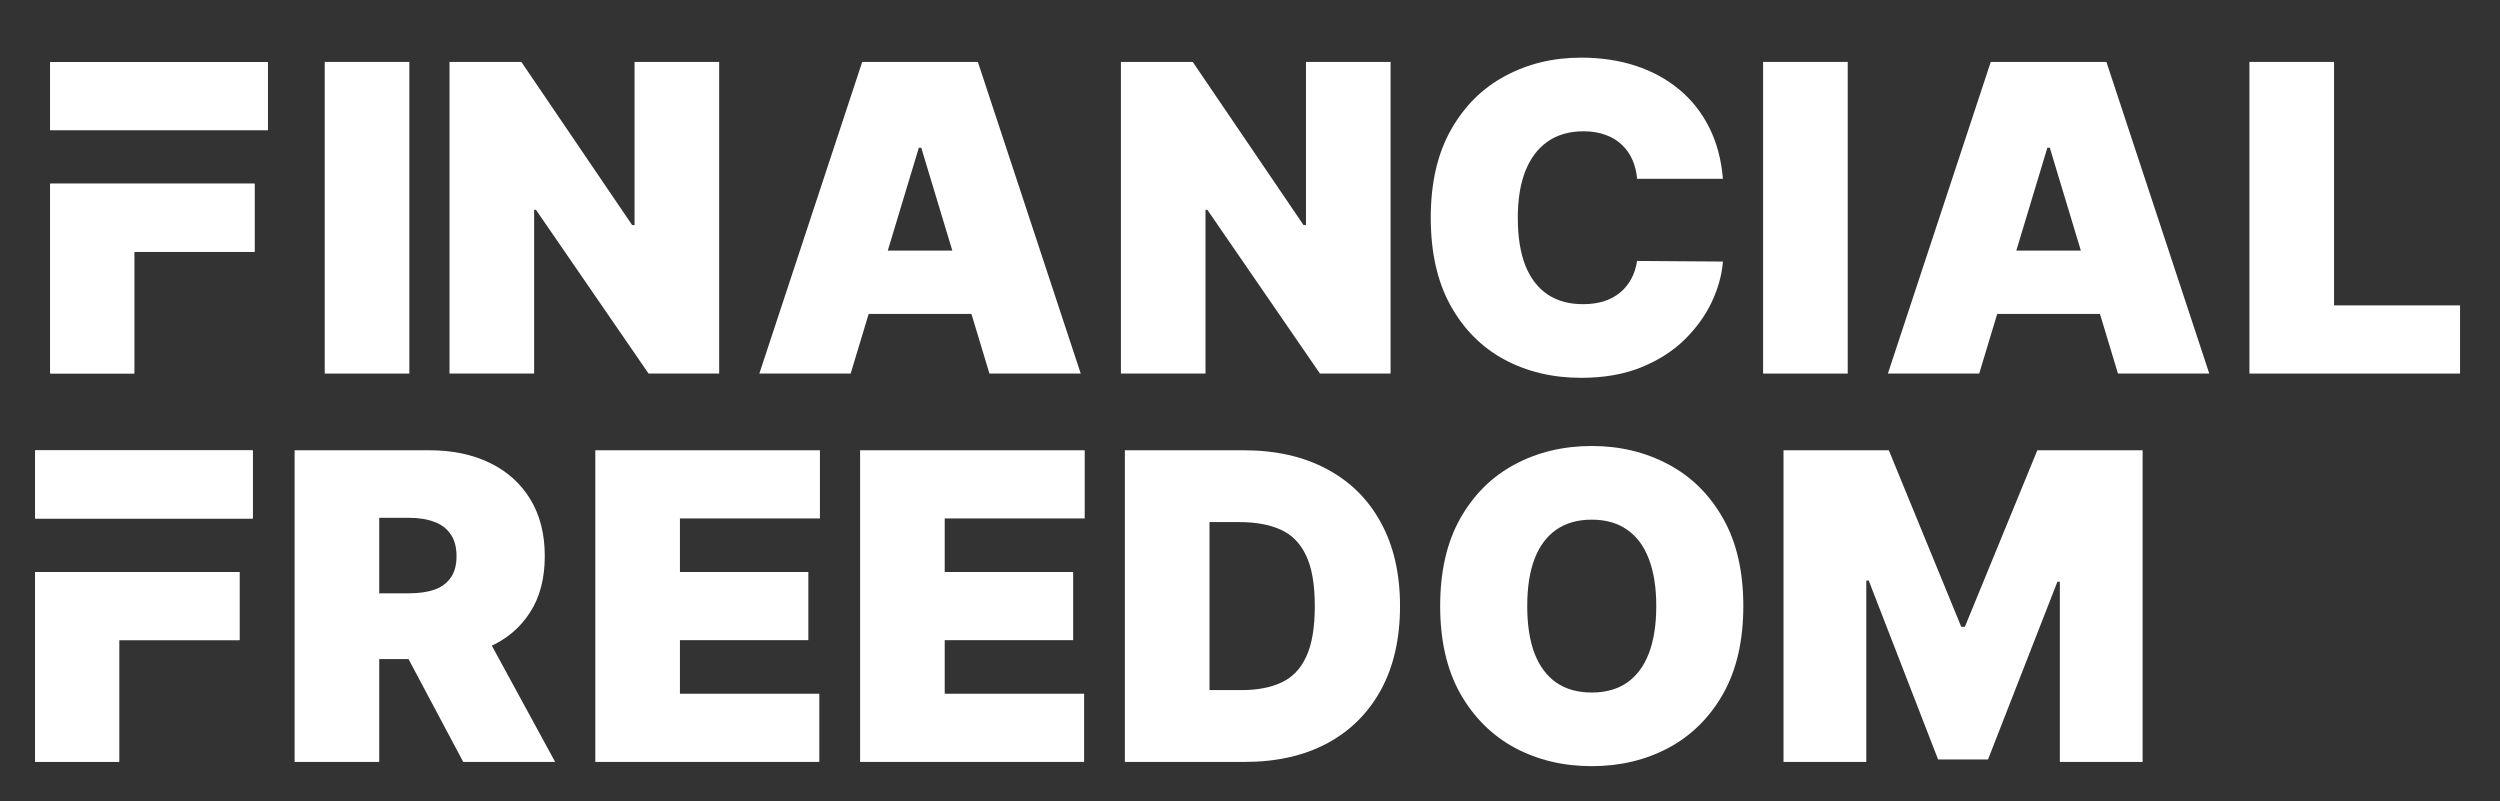
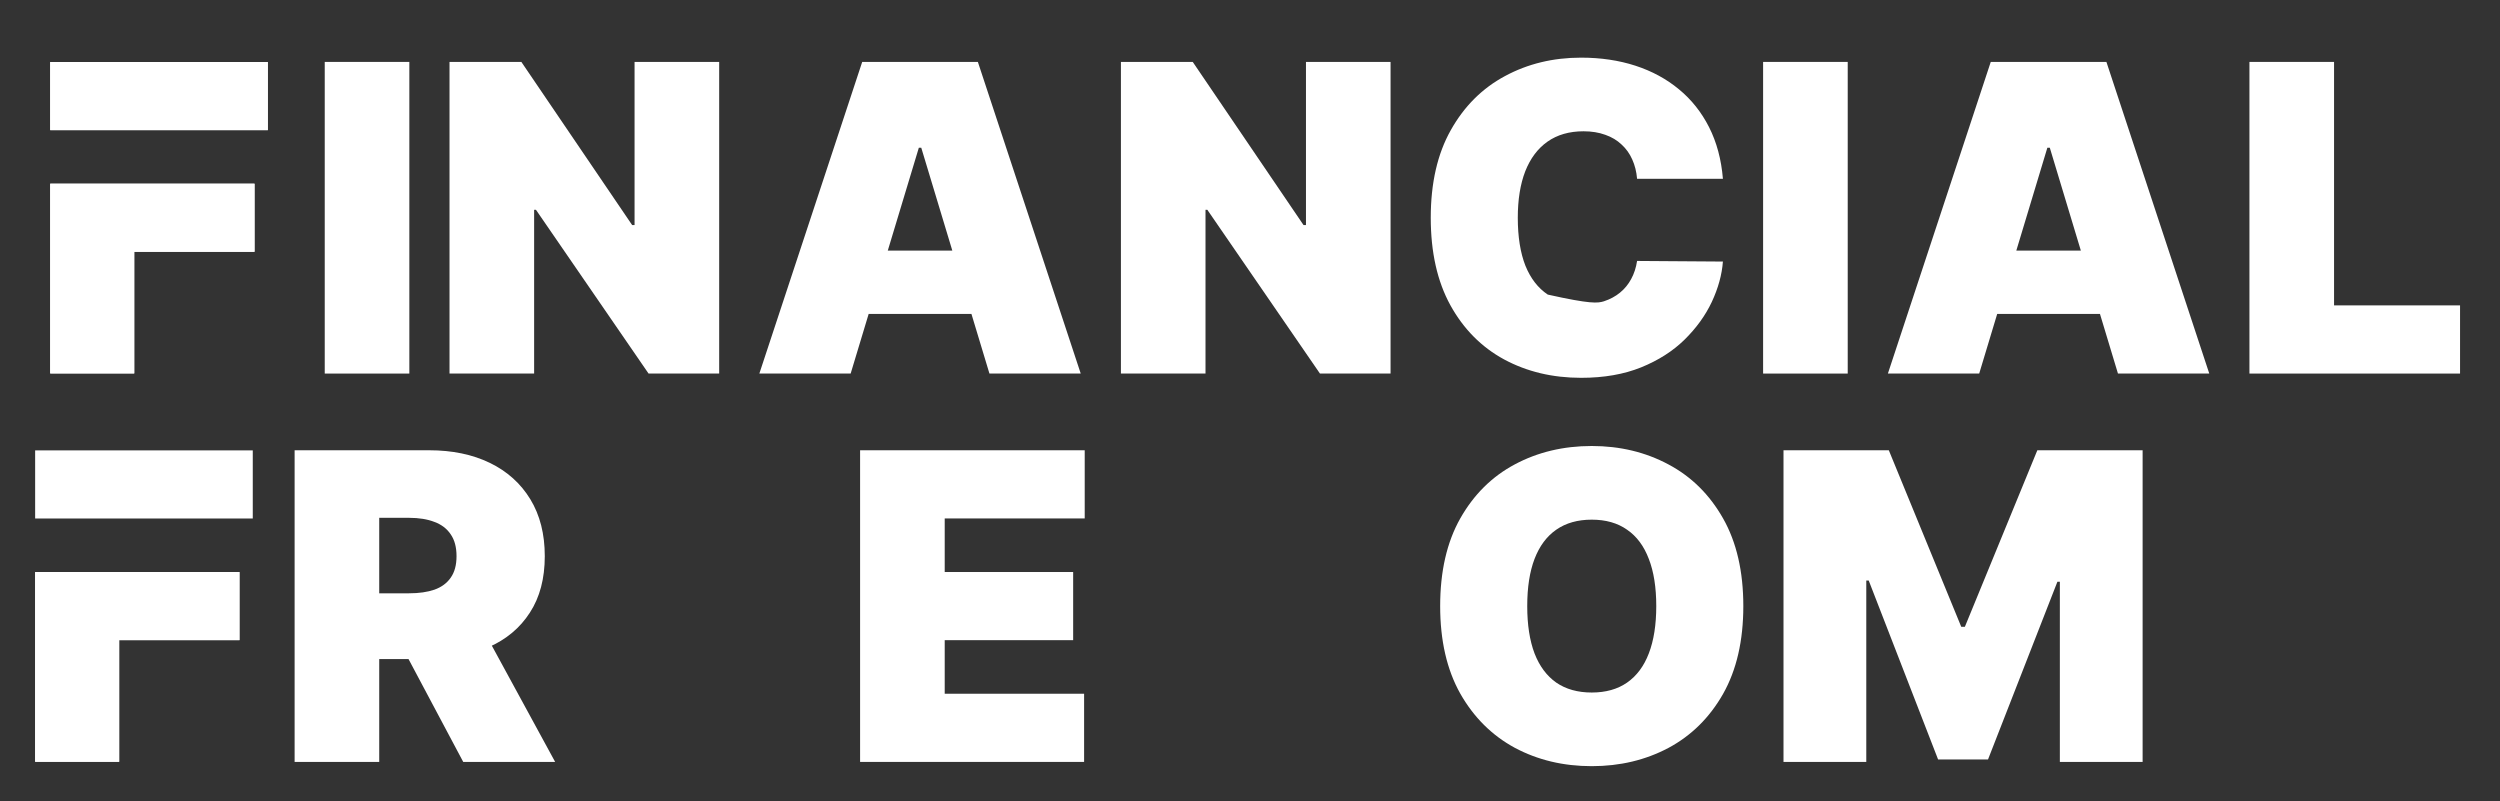
<svg xmlns="http://www.w3.org/2000/svg" width="103" height="33" viewBox="0 0 103 33" fill="none">
  <rect x="0" y="0" width="103" height="33" fill="#333333" stroke="none" />
  <path d="M2.069 5.362H5.531H11.034V2.556H2.069V5.362Z" fill="white" />
  <path d="M2.069 5.362H5.531H11.034V2.556H2.069V5.362Z" fill="white" />
  <path d="M2.069 15.385H5.531V10.374H10.486V7.568H5.531H2.069V15.385Z" fill="white" />
  <path d="M2.069 15.385H5.531V10.374H10.486V7.568H5.531H2.069V15.385Z" fill="white" />
  <path d="M16.865 2.551V15.391H13.379V2.551H16.865Z" fill="white" />
  <path d="M29.63 2.551V15.391H26.721L22.082 8.645H22.006V15.391H18.52V2.551H21.48L26.044 9.272H26.144V2.551H29.63Z" fill="white" />
  <path d="M35.047 15.391H31.285L35.523 2.551H40.288L44.526 15.391H40.765L37.956 6.087H37.856L35.047 15.391ZM34.345 10.325H41.417V12.933H34.345V10.325Z" fill="white" />
  <path d="M57.291 2.551V15.391H54.382L49.743 8.645H49.667V15.391H46.182V2.551H49.141L53.705 9.272H53.806V2.551H57.291Z" fill="white" />
-   <path d="M70.984 7.366H67.448C67.423 7.073 67.356 6.808 67.248 6.569C67.143 6.331 66.997 6.126 66.809 5.955C66.625 5.779 66.401 5.646 66.138 5.554C65.875 5.458 65.576 5.409 65.241 5.409C64.656 5.409 64.161 5.552 63.756 5.836C63.354 6.12 63.049 6.528 62.84 7.058C62.635 7.589 62.533 8.227 62.533 8.971C62.533 9.756 62.638 10.415 62.846 10.945C63.06 11.472 63.367 11.869 63.768 12.137C64.169 12.4 64.652 12.532 65.216 12.532C65.538 12.532 65.827 12.492 66.082 12.413C66.337 12.329 66.558 12.21 66.746 12.055C66.934 11.901 67.087 11.715 67.204 11.497C67.325 11.276 67.406 11.027 67.448 10.751L70.984 10.776C70.943 11.32 70.79 11.873 70.527 12.438C70.263 12.998 69.889 13.516 69.404 13.993C68.924 14.465 68.328 14.845 67.618 15.134C66.907 15.422 66.082 15.566 65.141 15.566C63.962 15.566 62.905 15.313 61.969 14.808C61.037 14.302 60.299 13.558 59.756 12.576C59.216 11.593 58.947 10.392 58.947 8.971C58.947 7.541 59.223 6.337 59.774 5.359C60.326 4.377 61.07 3.635 62.006 3.134C62.943 2.628 63.987 2.375 65.141 2.375C65.952 2.375 66.698 2.486 67.379 2.707C68.061 2.929 68.658 3.253 69.172 3.679C69.687 4.101 70.1 4.622 70.414 5.24C70.727 5.859 70.918 6.567 70.984 7.366Z" fill="white" />
+   <path d="M70.984 7.366H67.448C67.423 7.073 67.356 6.808 67.248 6.569C67.143 6.331 66.997 6.126 66.809 5.955C66.625 5.779 66.401 5.646 66.138 5.554C65.875 5.458 65.576 5.409 65.241 5.409C64.656 5.409 64.161 5.552 63.756 5.836C63.354 6.12 63.049 6.528 62.84 7.058C62.635 7.589 62.533 8.227 62.533 8.971C62.533 9.756 62.638 10.415 62.846 10.945C63.06 11.472 63.367 11.869 63.768 12.137C65.538 12.532 65.827 12.492 66.082 12.413C66.337 12.329 66.558 12.21 66.746 12.055C66.934 11.901 67.087 11.715 67.204 11.497C67.325 11.276 67.406 11.027 67.448 10.751L70.984 10.776C70.943 11.32 70.79 11.873 70.527 12.438C70.263 12.998 69.889 13.516 69.404 13.993C68.924 14.465 68.328 14.845 67.618 15.134C66.907 15.422 66.082 15.566 65.141 15.566C63.962 15.566 62.905 15.313 61.969 14.808C61.037 14.302 60.299 13.558 59.756 12.576C59.216 11.593 58.947 10.392 58.947 8.971C58.947 7.541 59.223 6.337 59.774 5.359C60.326 4.377 61.07 3.635 62.006 3.134C62.943 2.628 63.987 2.375 65.141 2.375C65.952 2.375 66.698 2.486 67.379 2.707C68.061 2.929 68.658 3.253 69.172 3.679C69.687 4.101 70.1 4.622 70.414 5.24C70.727 5.859 70.918 6.567 70.984 7.366Z" fill="white" />
  <path d="M76.126 2.551V15.391H72.64V2.551H76.126Z" fill="white" />
  <path d="M81.543 15.391H77.781L82.019 2.551H86.784L91.022 15.391H87.26L84.452 6.087H84.351L81.543 15.391ZM80.84 10.325H87.912V12.933H80.84V10.325Z" fill="white" />
  <path d="M92.677 15.391V2.551H96.163V12.582H101.354V15.391H92.677Z" fill="white" />
  <path d="M1.448 21.362H4.91H10.414V18.556H1.448V21.362Z" fill="white" />
-   <path d="M1.448 21.362H4.91H10.414V18.556H1.448V21.362Z" fill="white" />
  <path d="M1.448 31.385H4.91V26.374H9.866V23.568H4.91H1.448V31.385Z" fill="white" />
  <path d="M1.448 31.385H4.91V26.374H9.866V23.568H4.91H1.448V31.385Z" fill="white" />
  <path d="M12.138 31.391V18.551H17.68C18.634 18.551 19.467 18.724 20.182 19.071C20.897 19.418 21.453 19.918 21.85 20.57C22.247 21.222 22.445 22.003 22.445 22.914C22.445 23.834 22.241 24.609 21.831 25.24C21.425 25.872 20.855 26.348 20.119 26.67C19.388 26.992 18.533 27.153 17.555 27.153H14.245V24.444H16.853C17.262 24.444 17.611 24.394 17.9 24.294C18.192 24.189 18.416 24.024 18.571 23.798C18.73 23.573 18.809 23.278 18.809 22.914C18.809 22.547 18.73 22.248 18.571 22.018C18.416 21.784 18.192 21.612 17.9 21.504C17.611 21.391 17.262 21.334 16.853 21.334H15.624V31.391H12.138ZM19.662 25.497L22.872 31.391H19.085L15.95 25.497H19.662Z" fill="white" />
-   <path d="M24.527 31.391V18.551H33.781V21.36H28.013V23.567H33.304V26.375H28.013V28.582H33.756V31.391H24.527Z" fill="white" />
  <path d="M35.436 31.391V18.551H44.69V21.36H38.922V23.567H44.214V26.375H38.922V28.582H44.665V31.391H35.436Z" fill="white" />
-   <path d="M51.286 31.391H46.345V18.551H51.236C52.556 18.551 53.697 18.808 54.659 19.322C55.624 19.832 56.368 20.567 56.891 21.529C57.417 22.486 57.681 23.633 57.681 24.971C57.681 26.308 57.419 27.458 56.897 28.419C56.374 29.376 55.635 30.112 54.678 30.626C53.72 31.136 52.59 31.391 51.286 31.391ZM49.831 28.432H51.16C51.796 28.432 52.337 28.329 52.784 28.124C53.236 27.92 53.578 27.567 53.812 27.065C54.05 26.563 54.17 25.865 54.17 24.971C54.17 24.076 54.048 23.378 53.806 22.877C53.568 22.375 53.217 22.022 52.753 21.817C52.293 21.612 51.729 21.51 51.06 21.51H49.831V28.432Z" fill="white" />
  <path d="M71.825 24.971C71.825 26.4 71.546 27.606 70.991 28.588C70.435 29.566 69.684 30.308 68.74 30.814C67.795 31.315 66.742 31.566 65.58 31.566C64.41 31.566 63.352 31.313 62.407 30.808C61.467 30.298 60.719 29.554 60.163 28.576C59.611 27.593 59.335 26.392 59.335 24.971C59.335 23.541 59.611 22.337 60.163 21.359C60.719 20.377 61.467 19.635 62.407 19.134C63.352 18.628 64.41 18.375 65.58 18.375C66.742 18.375 67.795 18.628 68.74 19.134C69.684 19.635 70.435 20.377 70.991 21.359C71.546 22.337 71.825 23.541 71.825 24.971ZM68.238 24.971C68.238 24.201 68.136 23.554 67.931 23.027C67.73 22.496 67.432 22.095 67.034 21.823C66.642 21.547 66.157 21.41 65.58 21.41C65.003 21.41 64.516 21.547 64.119 21.823C63.726 22.095 63.427 22.496 63.223 23.027C63.022 23.554 62.922 24.201 62.922 24.971C62.922 25.74 63.022 26.39 63.223 26.921C63.427 27.447 63.726 27.848 64.119 28.124C64.516 28.396 65.003 28.532 65.58 28.532C66.157 28.532 66.642 28.396 67.034 28.124C67.432 27.848 67.73 27.447 67.931 26.921C68.136 26.39 68.238 25.74 68.238 24.971Z" fill="white" />
  <path d="M73.48 18.551H77.819L80.803 25.823H80.953L83.938 18.551H88.276V31.391H84.866V23.968H84.765L81.906 31.291H79.85L76.991 23.918H76.891V31.391H73.48V18.551Z" fill="white" />
</svg>